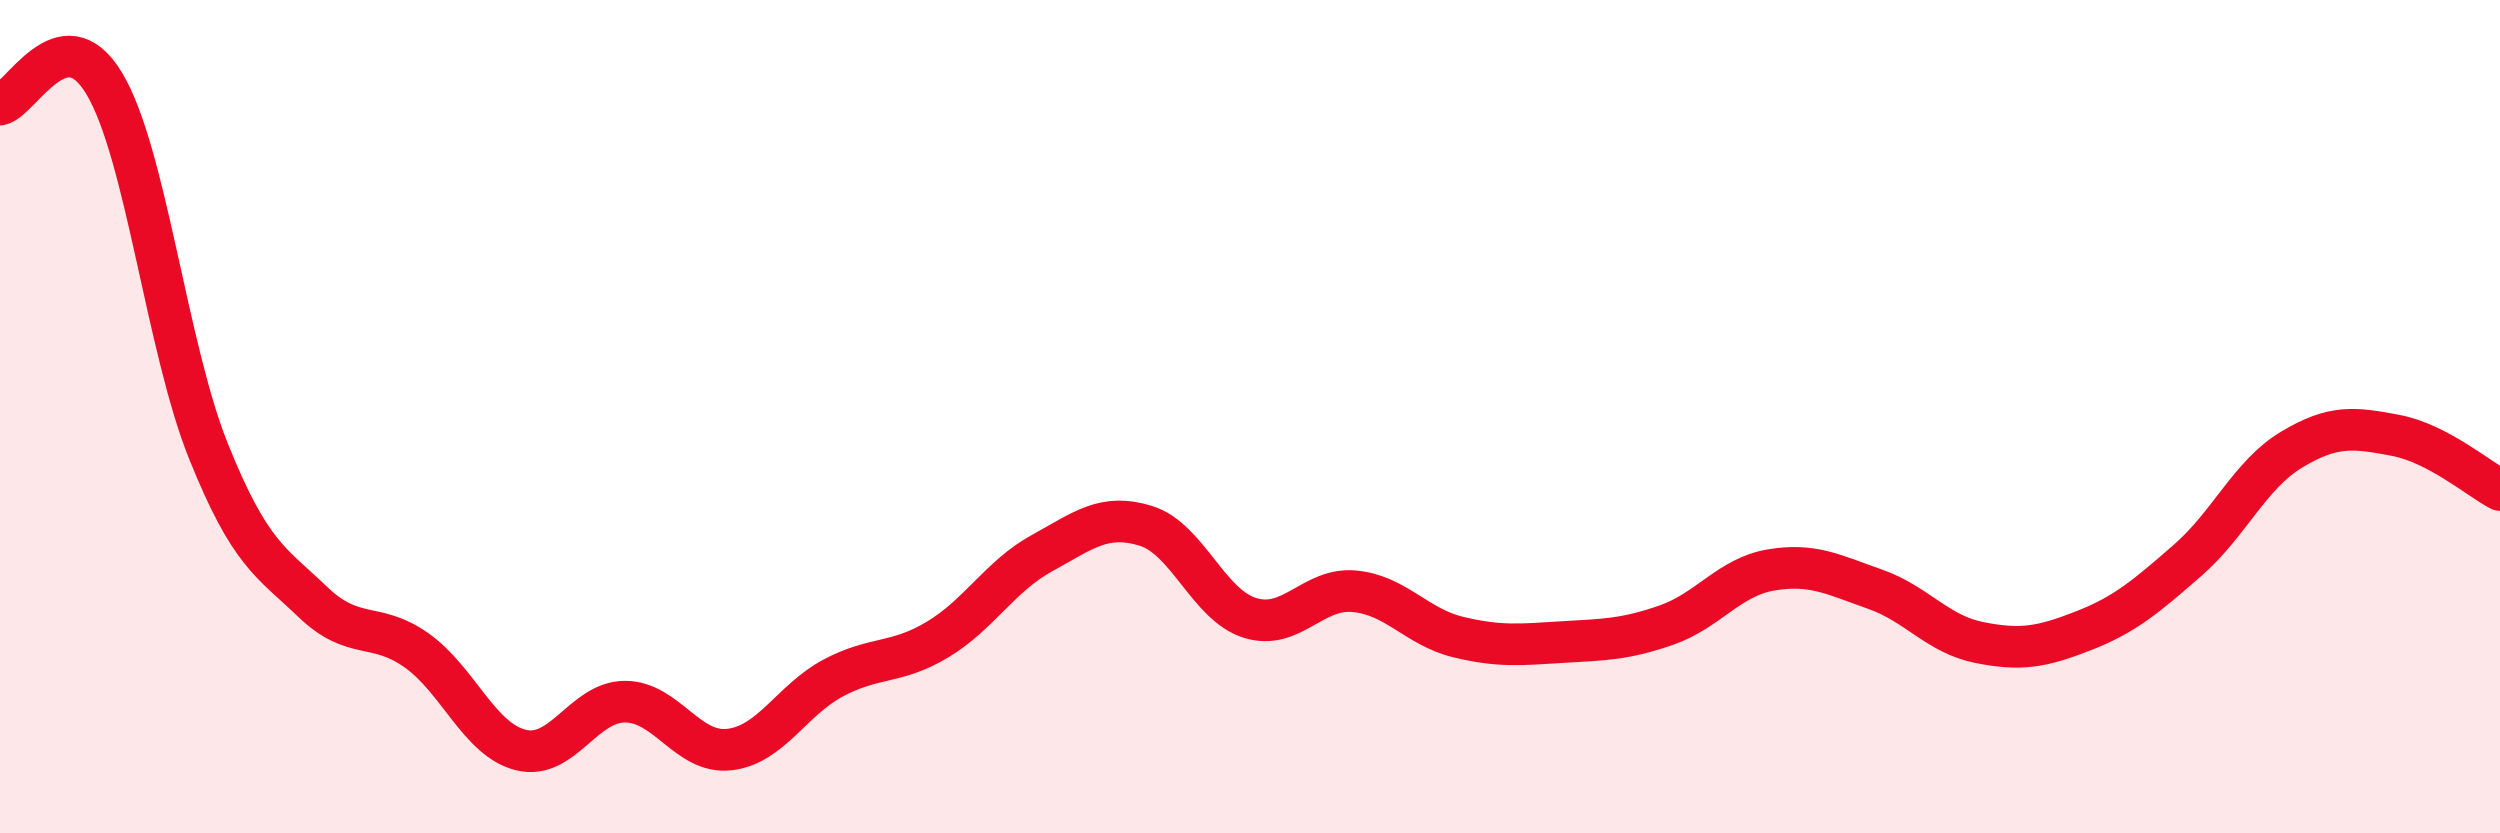
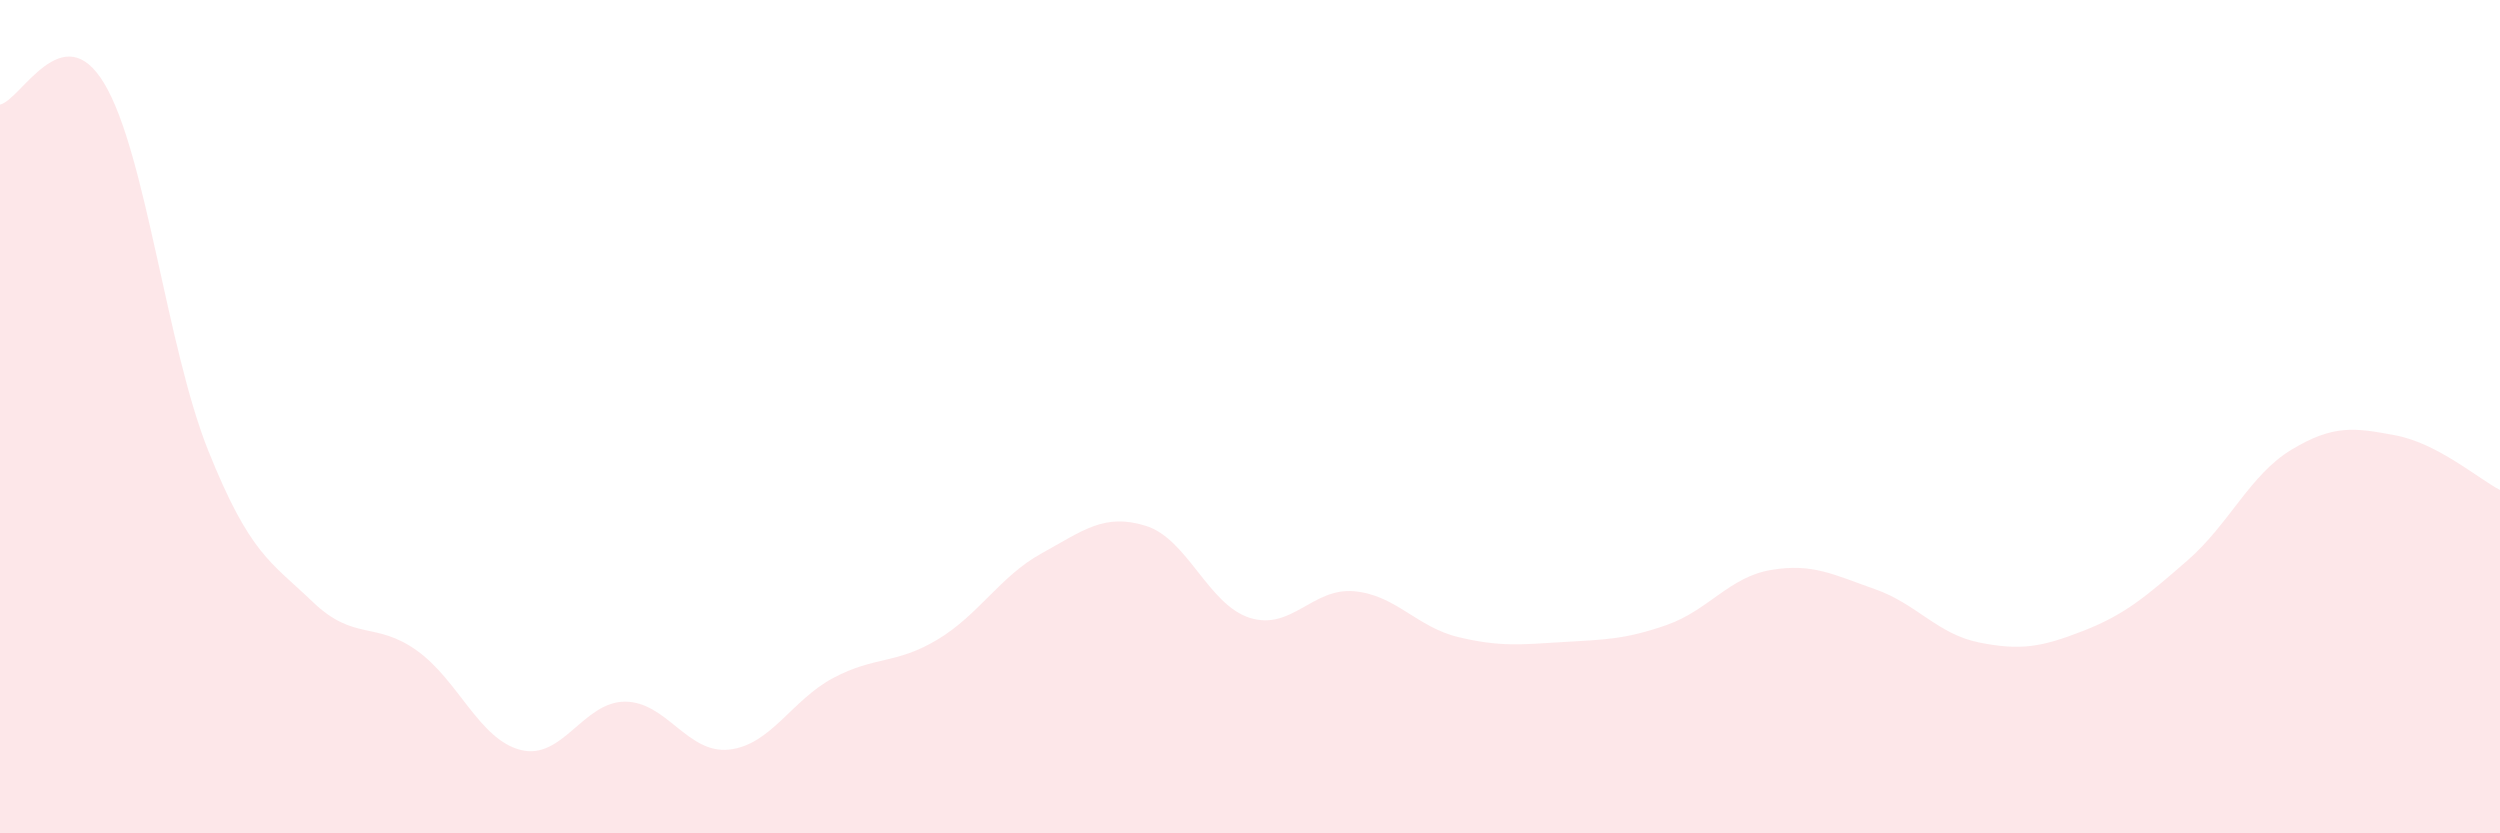
<svg xmlns="http://www.w3.org/2000/svg" width="60" height="20" viewBox="0 0 60 20">
  <path d="M 0,2.51 C 0.5,2.41 1.5,0.34 2.5,2 C 3.5,3.66 4,8.33 5,10.82 C 6,13.31 6.5,13.48 7.5,14.44 C 8.5,15.4 9,14.9 10,15.61 C 11,16.32 11.5,17.75 12.5,18 C 13.5,18.25 14,16.84 15,16.84 C 16,16.84 16.5,18.1 17.5,17.99 C 18.5,17.88 19,16.8 20,16.27 C 21,15.74 21.5,15.95 22.5,15.35 C 23.5,14.75 24,13.83 25,13.28 C 26,12.73 26.5,12.31 27.5,12.62 C 28.5,12.93 29,14.52 30,14.83 C 31,15.14 31.5,14.1 32.5,14.19 C 33.5,14.28 34,15.05 35,15.29 C 36,15.53 36.5,15.47 37.5,15.41 C 38.5,15.35 39,15.35 40,15 C 41,14.65 41.5,13.85 42.5,13.68 C 43.5,13.51 44,13.79 45,14.14 C 46,14.49 46.5,15.22 47.5,15.42 C 48.5,15.62 49,15.53 50,15.14 C 51,14.75 51.5,14.32 52.5,13.45 C 53.5,12.58 54,11.39 55,10.79 C 56,10.19 56.5,10.26 57.5,10.45 C 58.5,10.64 59.5,11.5 60,11.76L60 20L0 20Z" fill="#EB0A25" opacity="0.1" stroke-linecap="round" stroke-linejoin="round" />
-   <path d="M 0,2.51 C 0.5,2.41 1.5,0.34 2.5,2 C 3.5,3.66 4,8.33 5,10.82 C 6,13.31 6.5,13.48 7.5,14.44 C 8.5,15.4 9,14.9 10,15.61 C 11,16.32 11.5,17.75 12.5,18 C 13.5,18.25 14,16.84 15,16.84 C 16,16.84 16.5,18.1 17.5,17.99 C 18.5,17.88 19,16.8 20,16.27 C 21,15.74 21.5,15.95 22.5,15.35 C 23.5,14.75 24,13.83 25,13.28 C 26,12.73 26.5,12.31 27.5,12.62 C 28.5,12.93 29,14.52 30,14.83 C 31,15.14 31.5,14.1 32.5,14.19 C 33.5,14.28 34,15.05 35,15.29 C 36,15.53 36.5,15.47 37.5,15.41 C 38.5,15.35 39,15.35 40,15 C 41,14.65 41.5,13.85 42.5,13.68 C 43.5,13.51 44,13.79 45,14.14 C 46,14.49 46.5,15.22 47.5,15.42 C 48.5,15.62 49,15.53 50,15.14 C 51,14.75 51.5,14.32 52.5,13.45 C 53.5,12.58 54,11.39 55,10.79 C 56,10.19 56.5,10.26 57.5,10.45 C 58.5,10.64 59.5,11.5 60,11.76" stroke="#EB0A25" stroke-width="1" fill="none" stroke-linecap="round" stroke-linejoin="round" />
</svg>